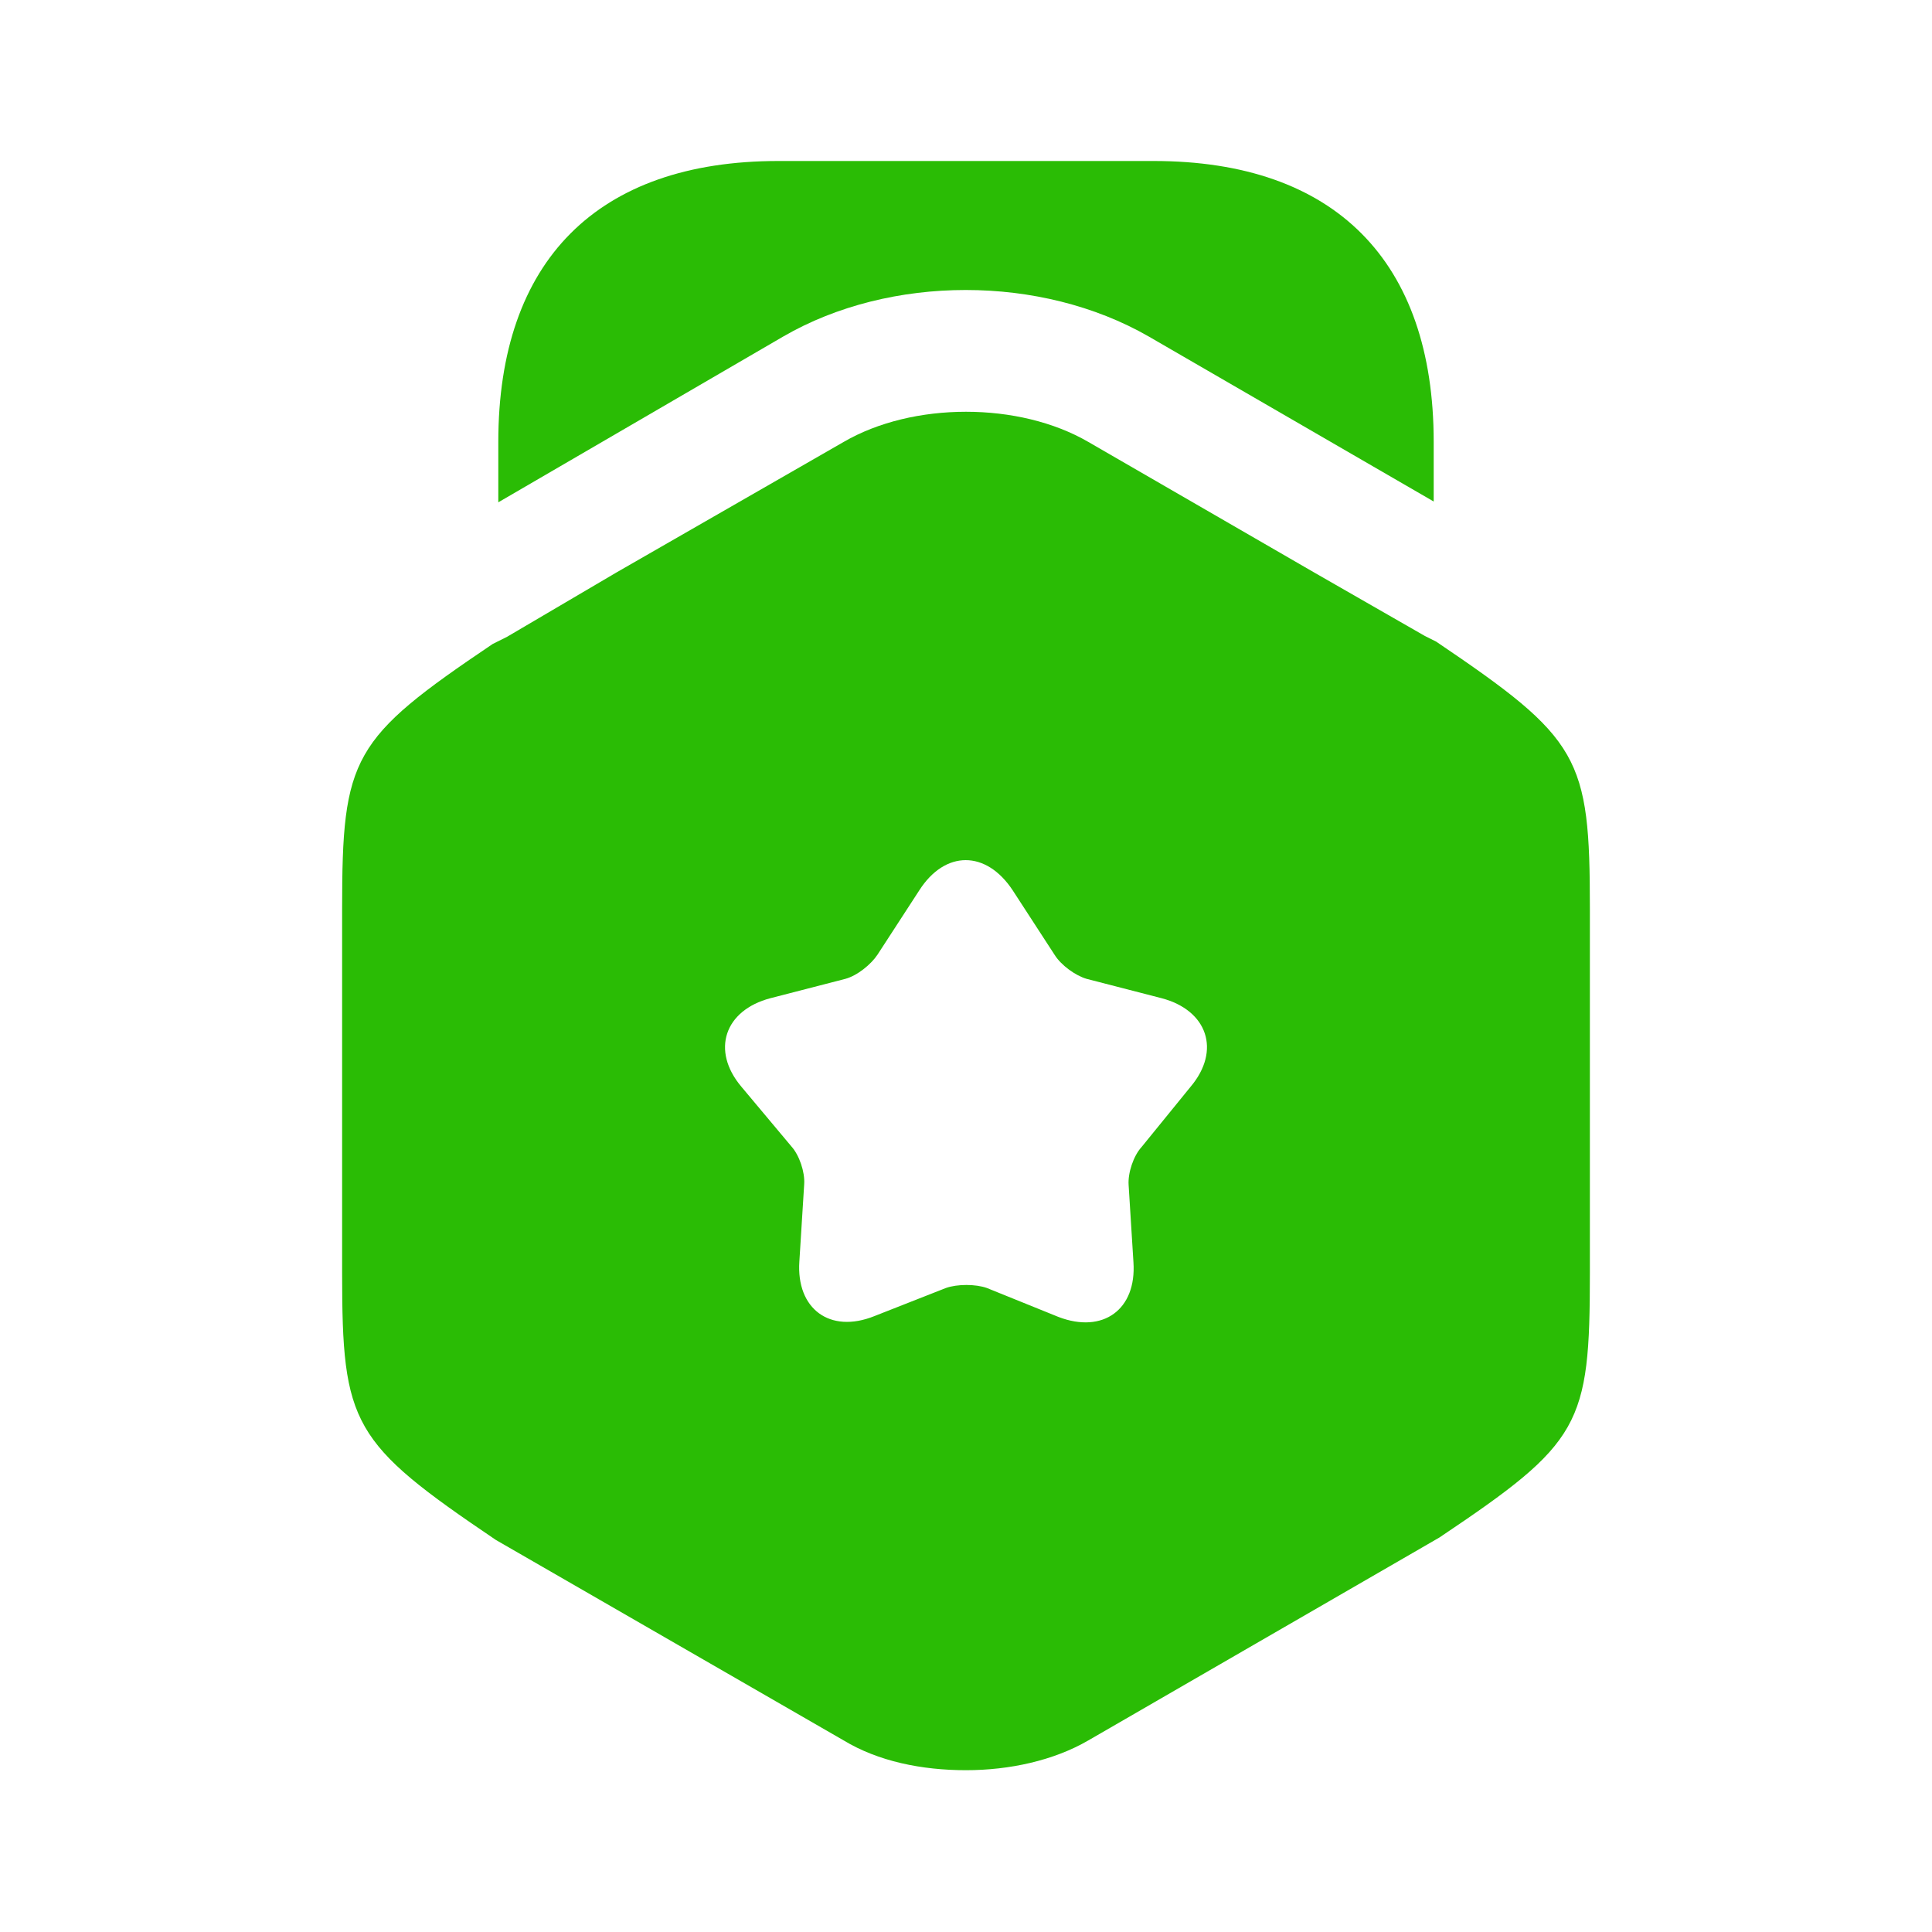
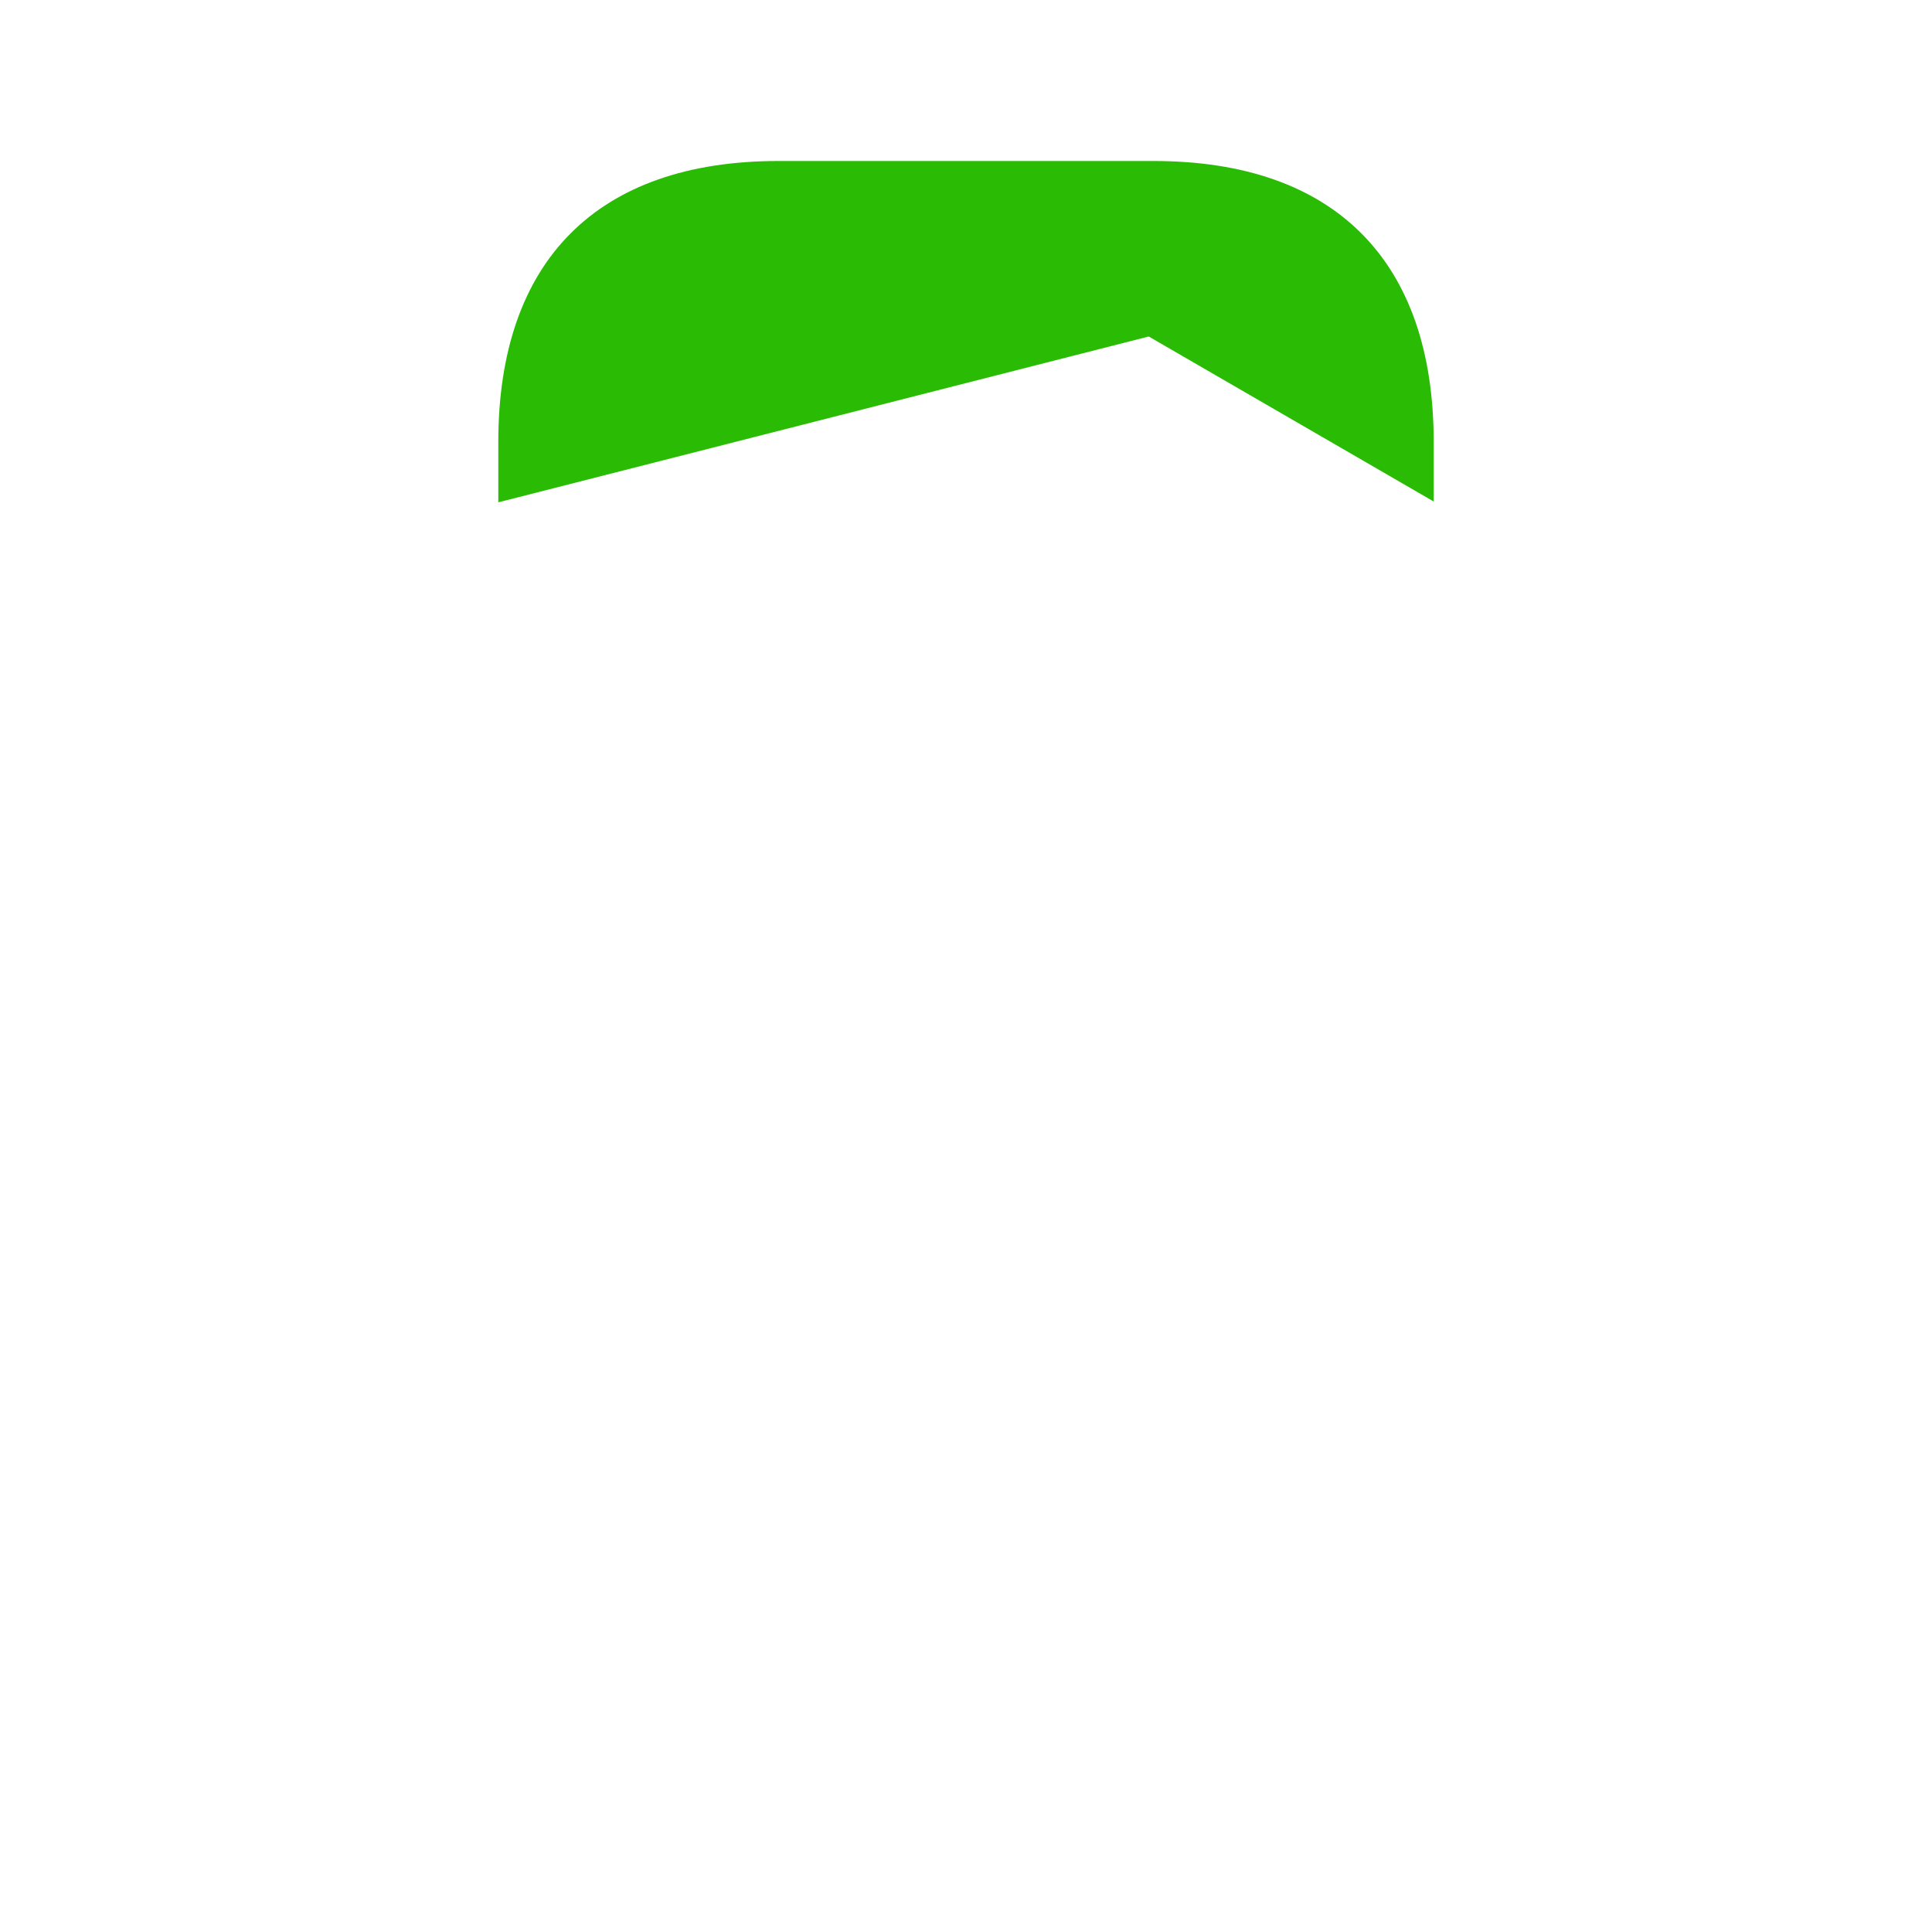
<svg xmlns="http://www.w3.org/2000/svg" width="100" height="100" viewBox="0 0 100 100" fill="none">
  <g id="vuesax/bold/award">
-     <path id="Vector" d="M74.208 22.875V25.958L59.458 17.417C53.875 14.208 46.083 14.208 40.542 17.417L25.792 26V22.875C25.792 13.5 30.917 8.333 40.292 8.333H59.708C69.083 8.333 74.208 13.5 74.208 22.875Z" fill="#2ABC05" />
-     <path id="Vector_2" d="M74.333 33.208L73.75 32.917L68.083 29.667L56.333 22.875C52.75 20.792 47.25 20.792 43.667 22.875L31.917 29.625L26.25 32.958L25.5 33.333C18.208 38.25 17.708 39.167 17.708 47.042V65.875C17.708 73.75 18.208 74.667 25.667 79.708L43.667 90.083C45.458 91.167 47.708 91.625 50 91.625C52.25 91.625 54.542 91.125 56.333 90.083L74.5 79.583C81.833 74.667 82.292 73.792 82.292 65.875V47.042C82.292 39.167 81.792 38.25 74.333 33.208ZM61.625 56.25L59.083 59.375C58.667 59.833 58.375 60.708 58.417 61.333L58.667 65.333C58.833 67.792 57.083 69.042 54.792 68.167L51.083 66.667C50.5 66.458 49.542 66.458 48.958 66.667L45.25 68.125C42.958 69.042 41.208 67.75 41.375 65.292L41.625 61.292C41.667 60.667 41.375 59.792 40.958 59.333L38.375 56.25C36.792 54.375 37.5 52.292 39.875 51.667L43.75 50.667C44.375 50.5 45.083 49.917 45.417 49.417L47.583 46.083C48.917 44 51.042 44 52.417 46.083L54.583 49.417C54.917 49.958 55.667 50.5 56.25 50.667L60.125 51.667C62.5 52.292 63.208 54.375 61.625 56.25Z" fill="#2ABC05" />
+     <path id="Vector" d="M74.208 22.875V25.958L59.458 17.417L25.792 26V22.875C25.792 13.5 30.917 8.333 40.292 8.333H59.708C69.083 8.333 74.208 13.5 74.208 22.875Z" fill="#2ABC05" />
  </g>
</svg>